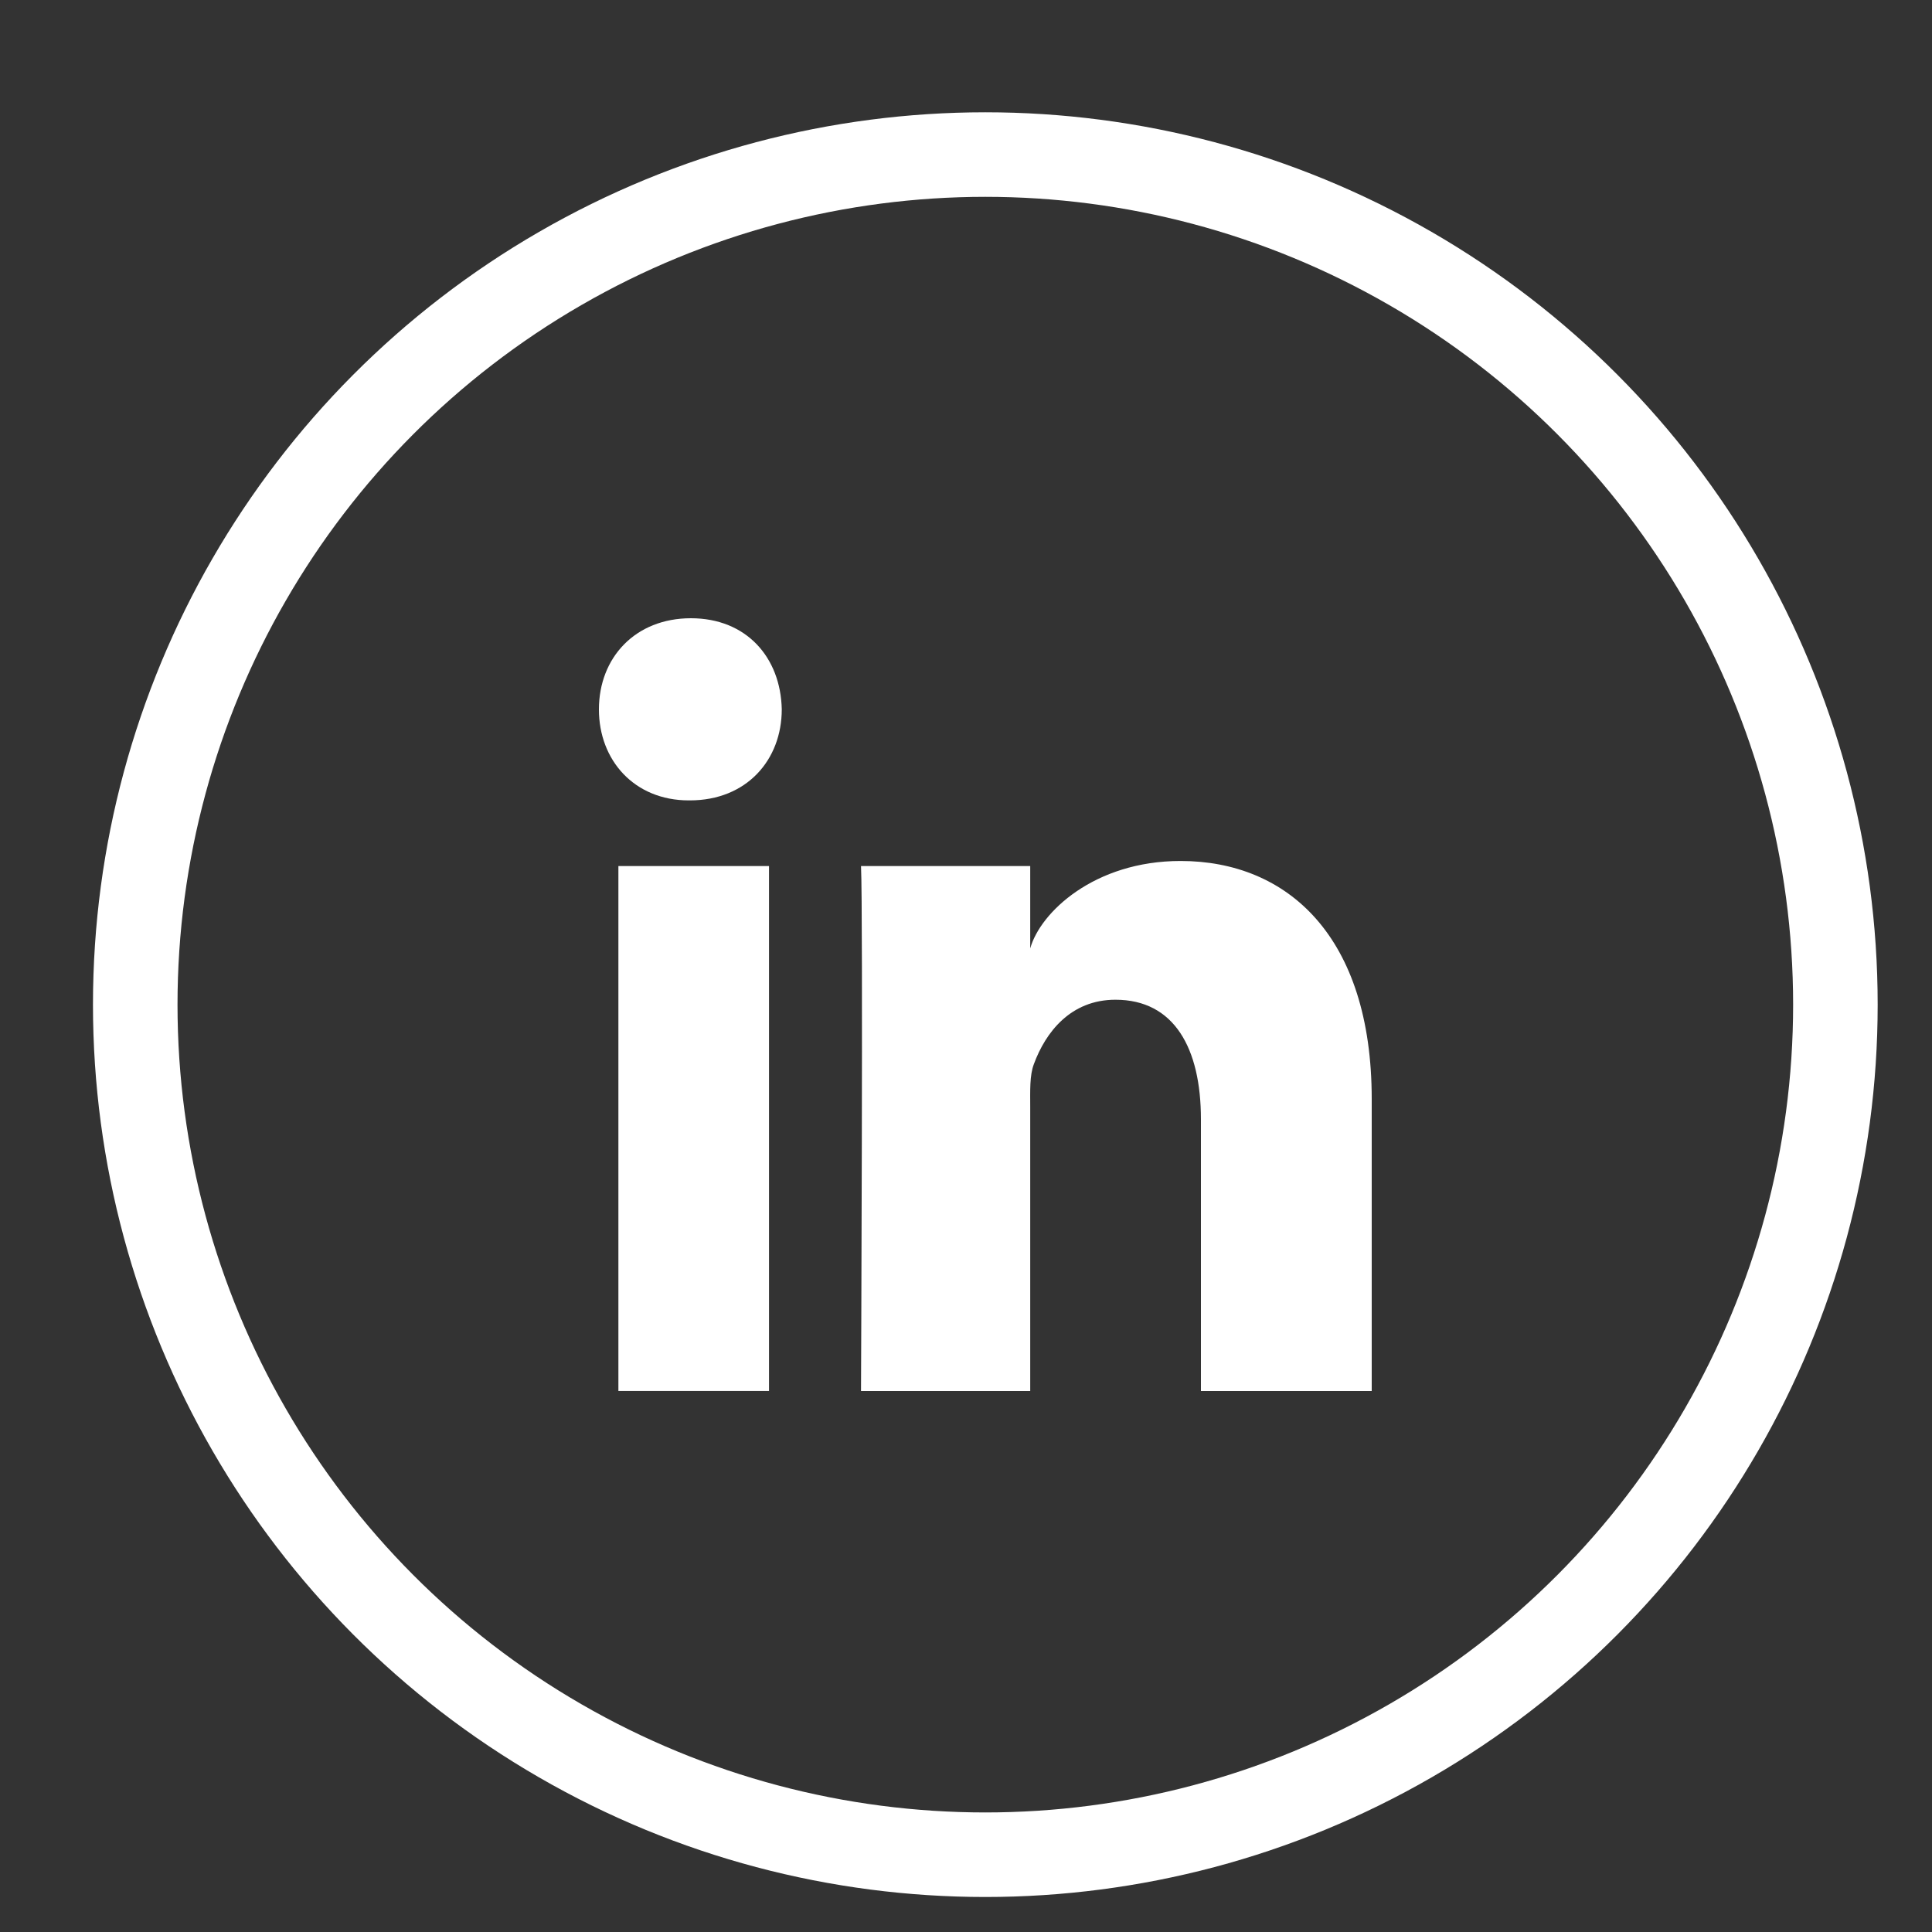
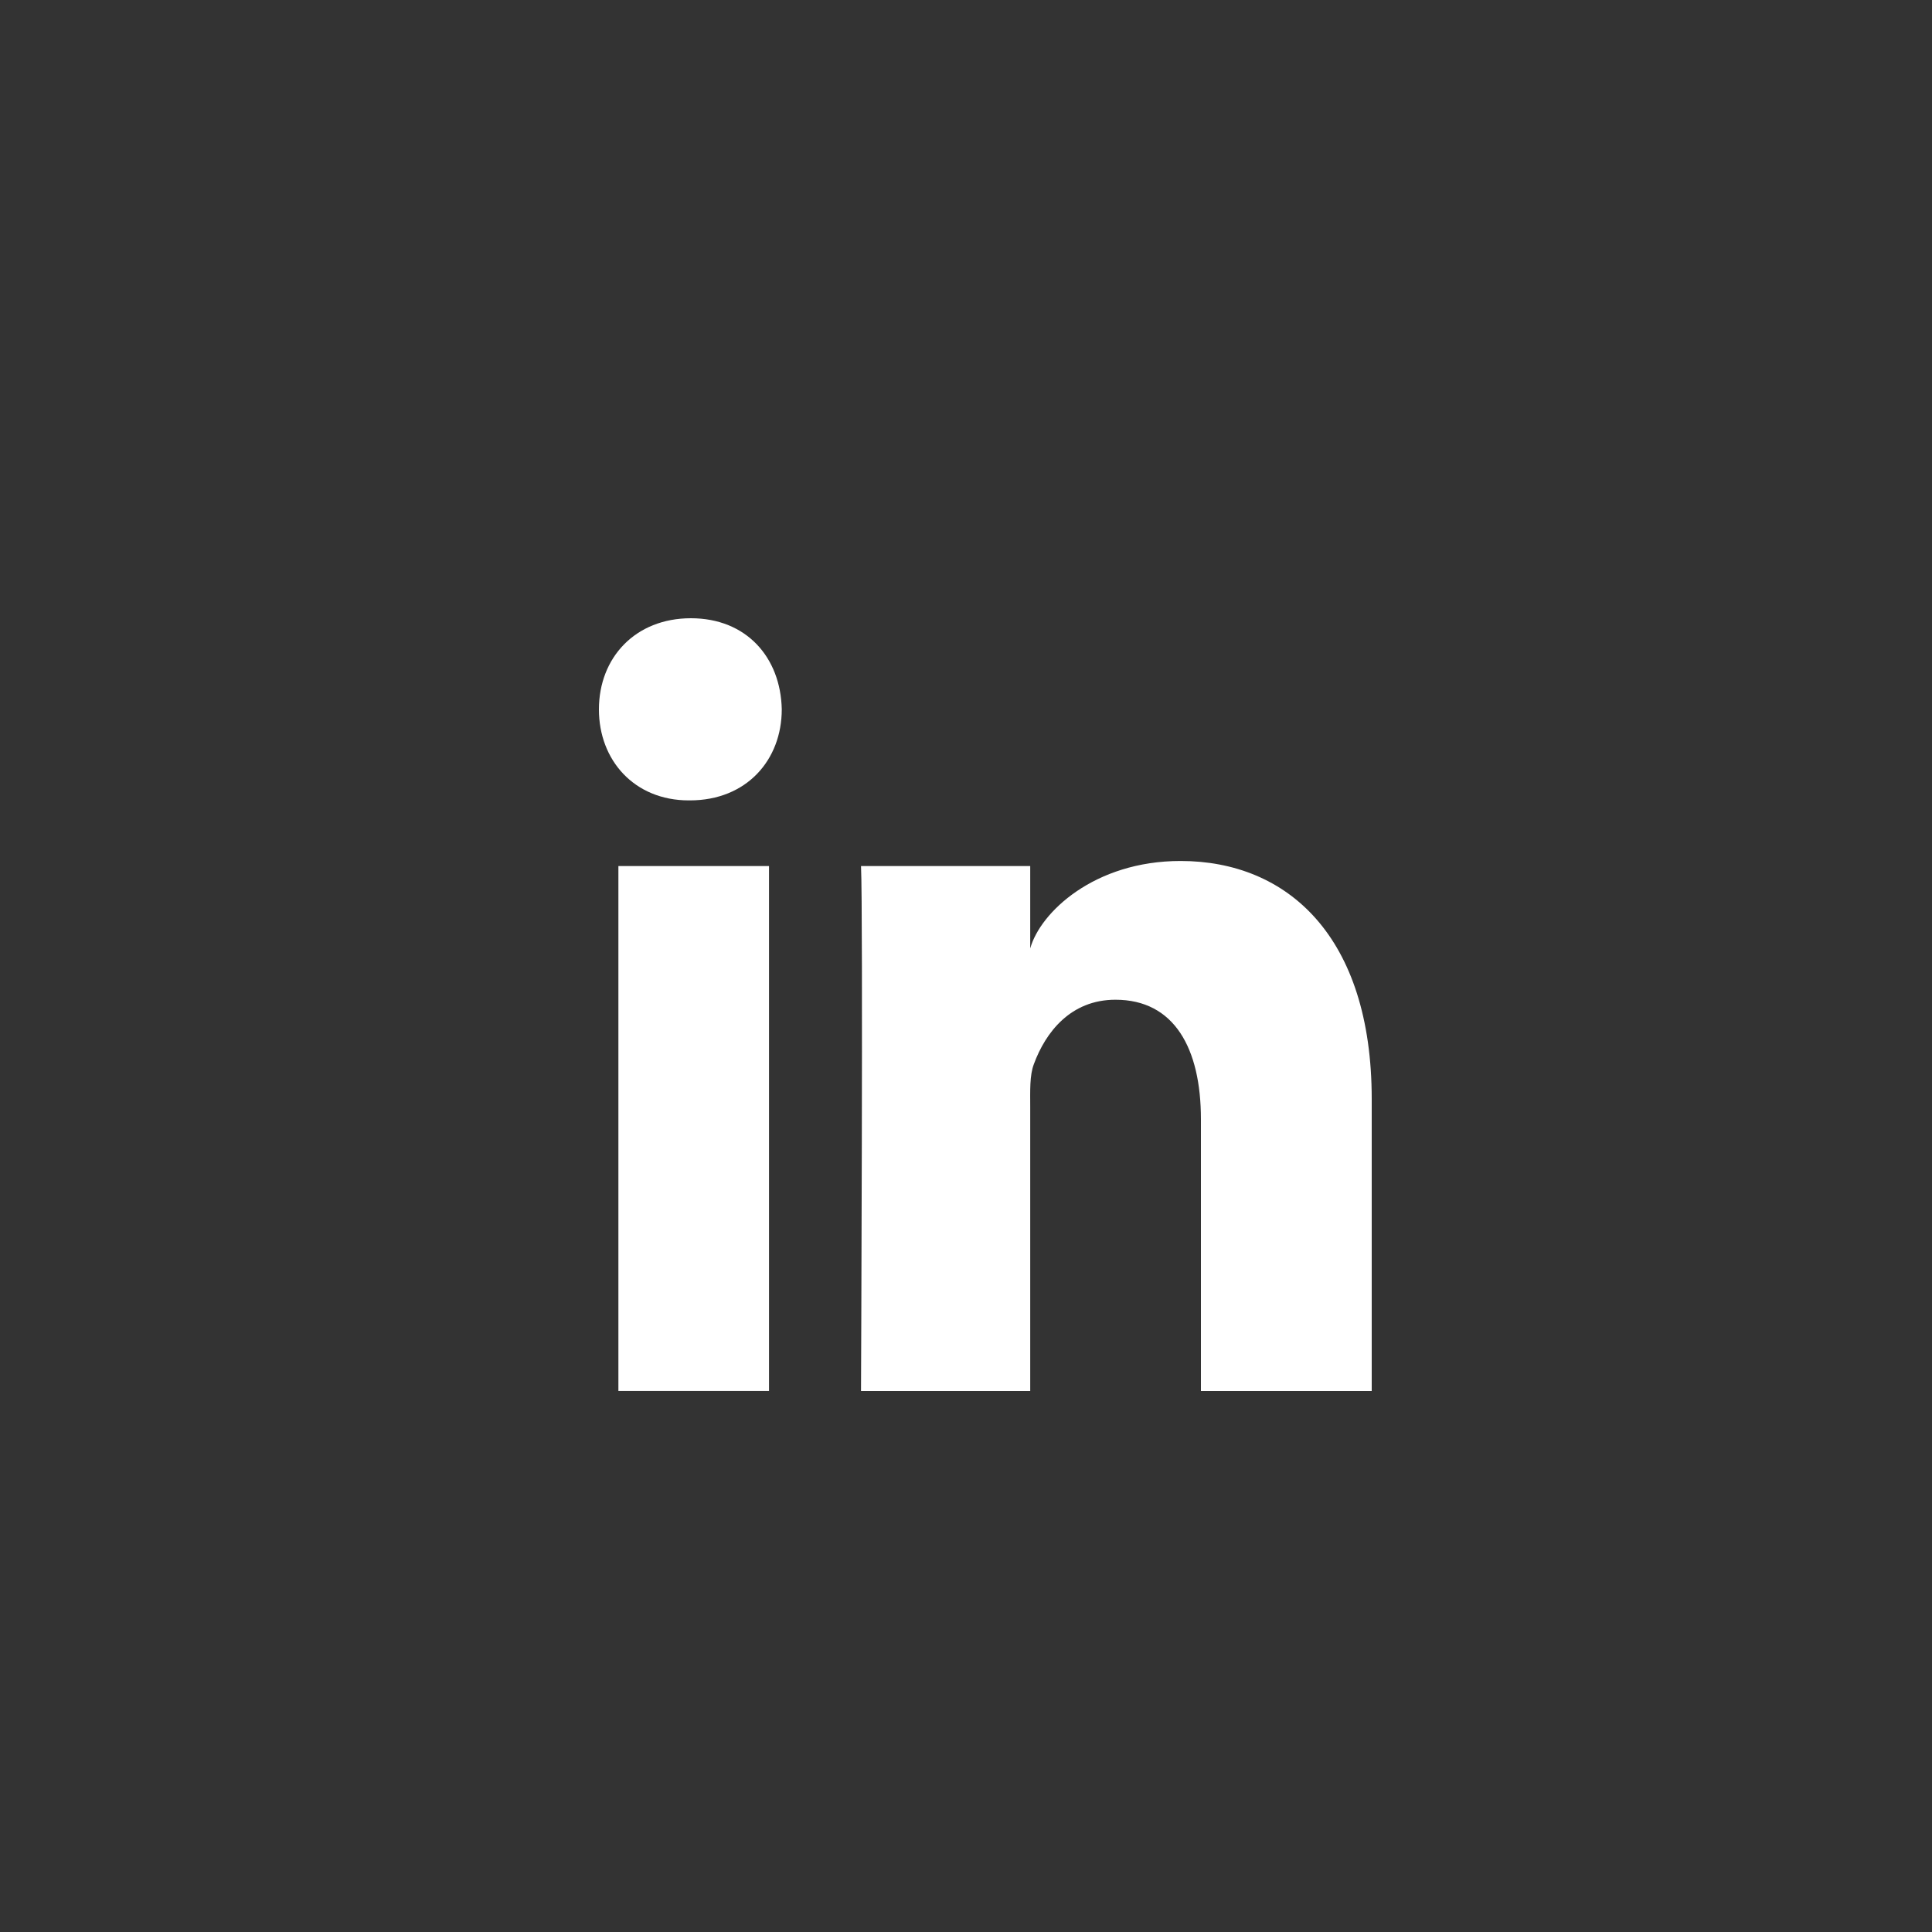
<svg xmlns="http://www.w3.org/2000/svg" xmlns:ns1="http://sodipodi.sourceforge.net/DTD/sodipodi-0.dtd" xmlns:ns2="http://www.inkscape.org/namespaces/inkscape" version="1.1" id="svg8444" width="50" height="50" viewBox="0 0 50 50" ns1:docname="Linkedinfrlnew.svg" ns2:version="0.92.3 (2405546, 2018-03-11)">
  <rect x="0" y="0" width="50" height="50" fill="#333333" stroke="none" />
  <defs id="defs8448">
    <mask id="mask-14" maskContentUnits="userSpaceOnUse" maskUnits="objectBoundingBox" x="0" y="0" width="44" height="44" fill="white">
      <circle r="22" cy="22" cx="22" id="use931" />
    </mask>
  </defs>
  <ns1:namedview pagecolor="#ffffff" bordercolor="#666666" borderopacity="1" objecttolerance="10" gridtolerance="10" guidetolerance="10" ns2:pageopacity="0" ns2:pageshadow="2" ns2:window-width="1711" ns2:window-height="954" id="namedview8446" showgrid="false" ns2:pagecheckerboard="true" ns2:zoom="1" ns2:cx="-51.995763" ns2:cy="25" ns2:window-x="1977" ns2:window-y="17" ns2:window-maximized="0" ns2:current-layer="svg8444" />
-   <path style="fill:#000000" d="" id="path8478" ns2:connector-curvature="0" />
  <path style="fill:#000000" d="" id="path8476" ns2:connector-curvature="0" />
-   <path style="fill:#000000" d="" id="path8472" ns2:connector-curvature="0" />
-   <path style="fill:#000000" d="" id="path8470" ns2:connector-curvature="0" />
  <path style="fill:#000000" d="" id="path8468" ns2:connector-curvature="0" />
  <path style="fill:#000000" d="" id="path9218" ns2:connector-curvature="0" />
  <g style="fill:none;fill-rule:evenodd;stroke:none;stroke-width:1" id="linkedin" transform="translate(3.5,4)">
-     <rect id="rect1270" x="0" y="0" width="44" height="44" />
-     <circle r="22" cy="22" cx="22" id="use1272" style="stroke:#ffffff;stroke-width:2.188;stroke-miterlimit:4;stroke-dasharray:none;stroke-opacity:1" />
    <path d="m 12.504,18.413 h 3.898 v 13.586 h -3.898 z m 1.85,-1.699 h -0.028 C 12.915,16.714 12,15.675 12,14.36 12,13.018 12.942,12 14.381,12 c 1.438,0 2.322,1.015 2.351,2.356 0,1.315 -0.913,2.358 -2.378,2.358 z M 32,32 h -4.42 v -7.032 c 0,-1.84 -0.691,-3.095 -2.212,-3.095 -1.163,0 -1.81,0.846 -2.111,1.665 -0.113,0.292 -0.095,0.7 -0.095,1.11 V 32 H 18.783 c 0,0 0.056,-12.455 0,-13.587 h 4.379 v 2.132 c 0.259,-0.932 1.658,-2.263 3.891,-2.263 2.77,0 4.947,1.955 4.947,6.162 z" id="path1274" ns2:connector-curvature="0" style="fill:#ffffff;fill-opacity:1" />
  </g>
</svg>